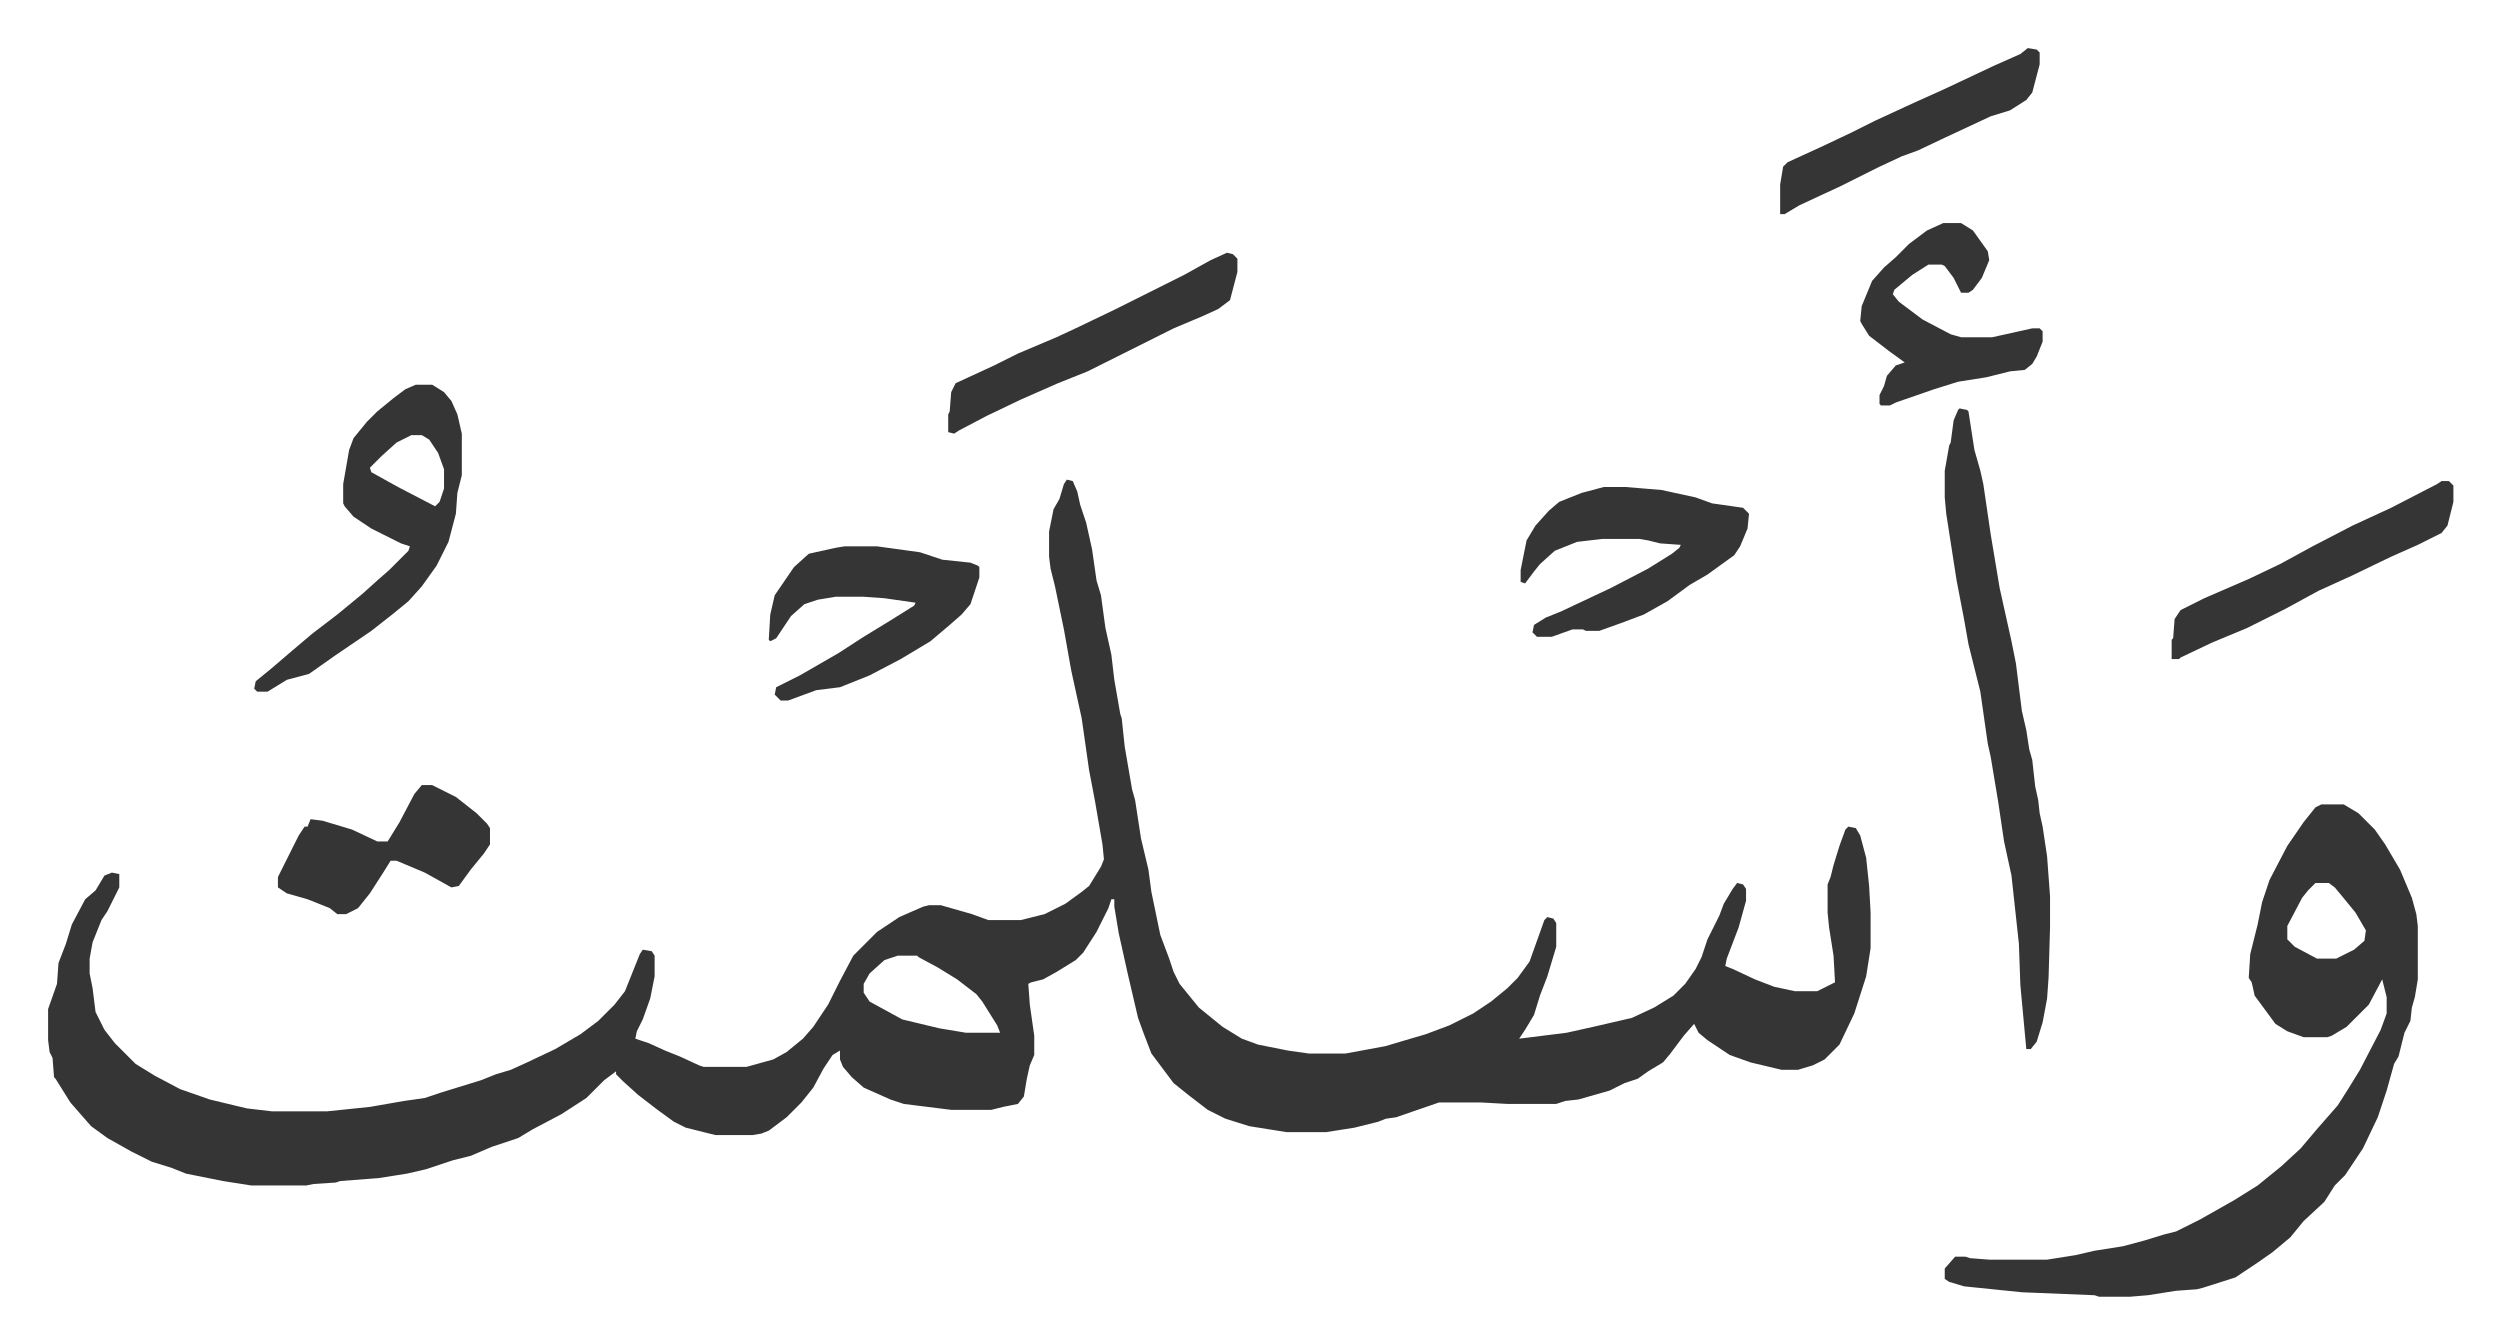
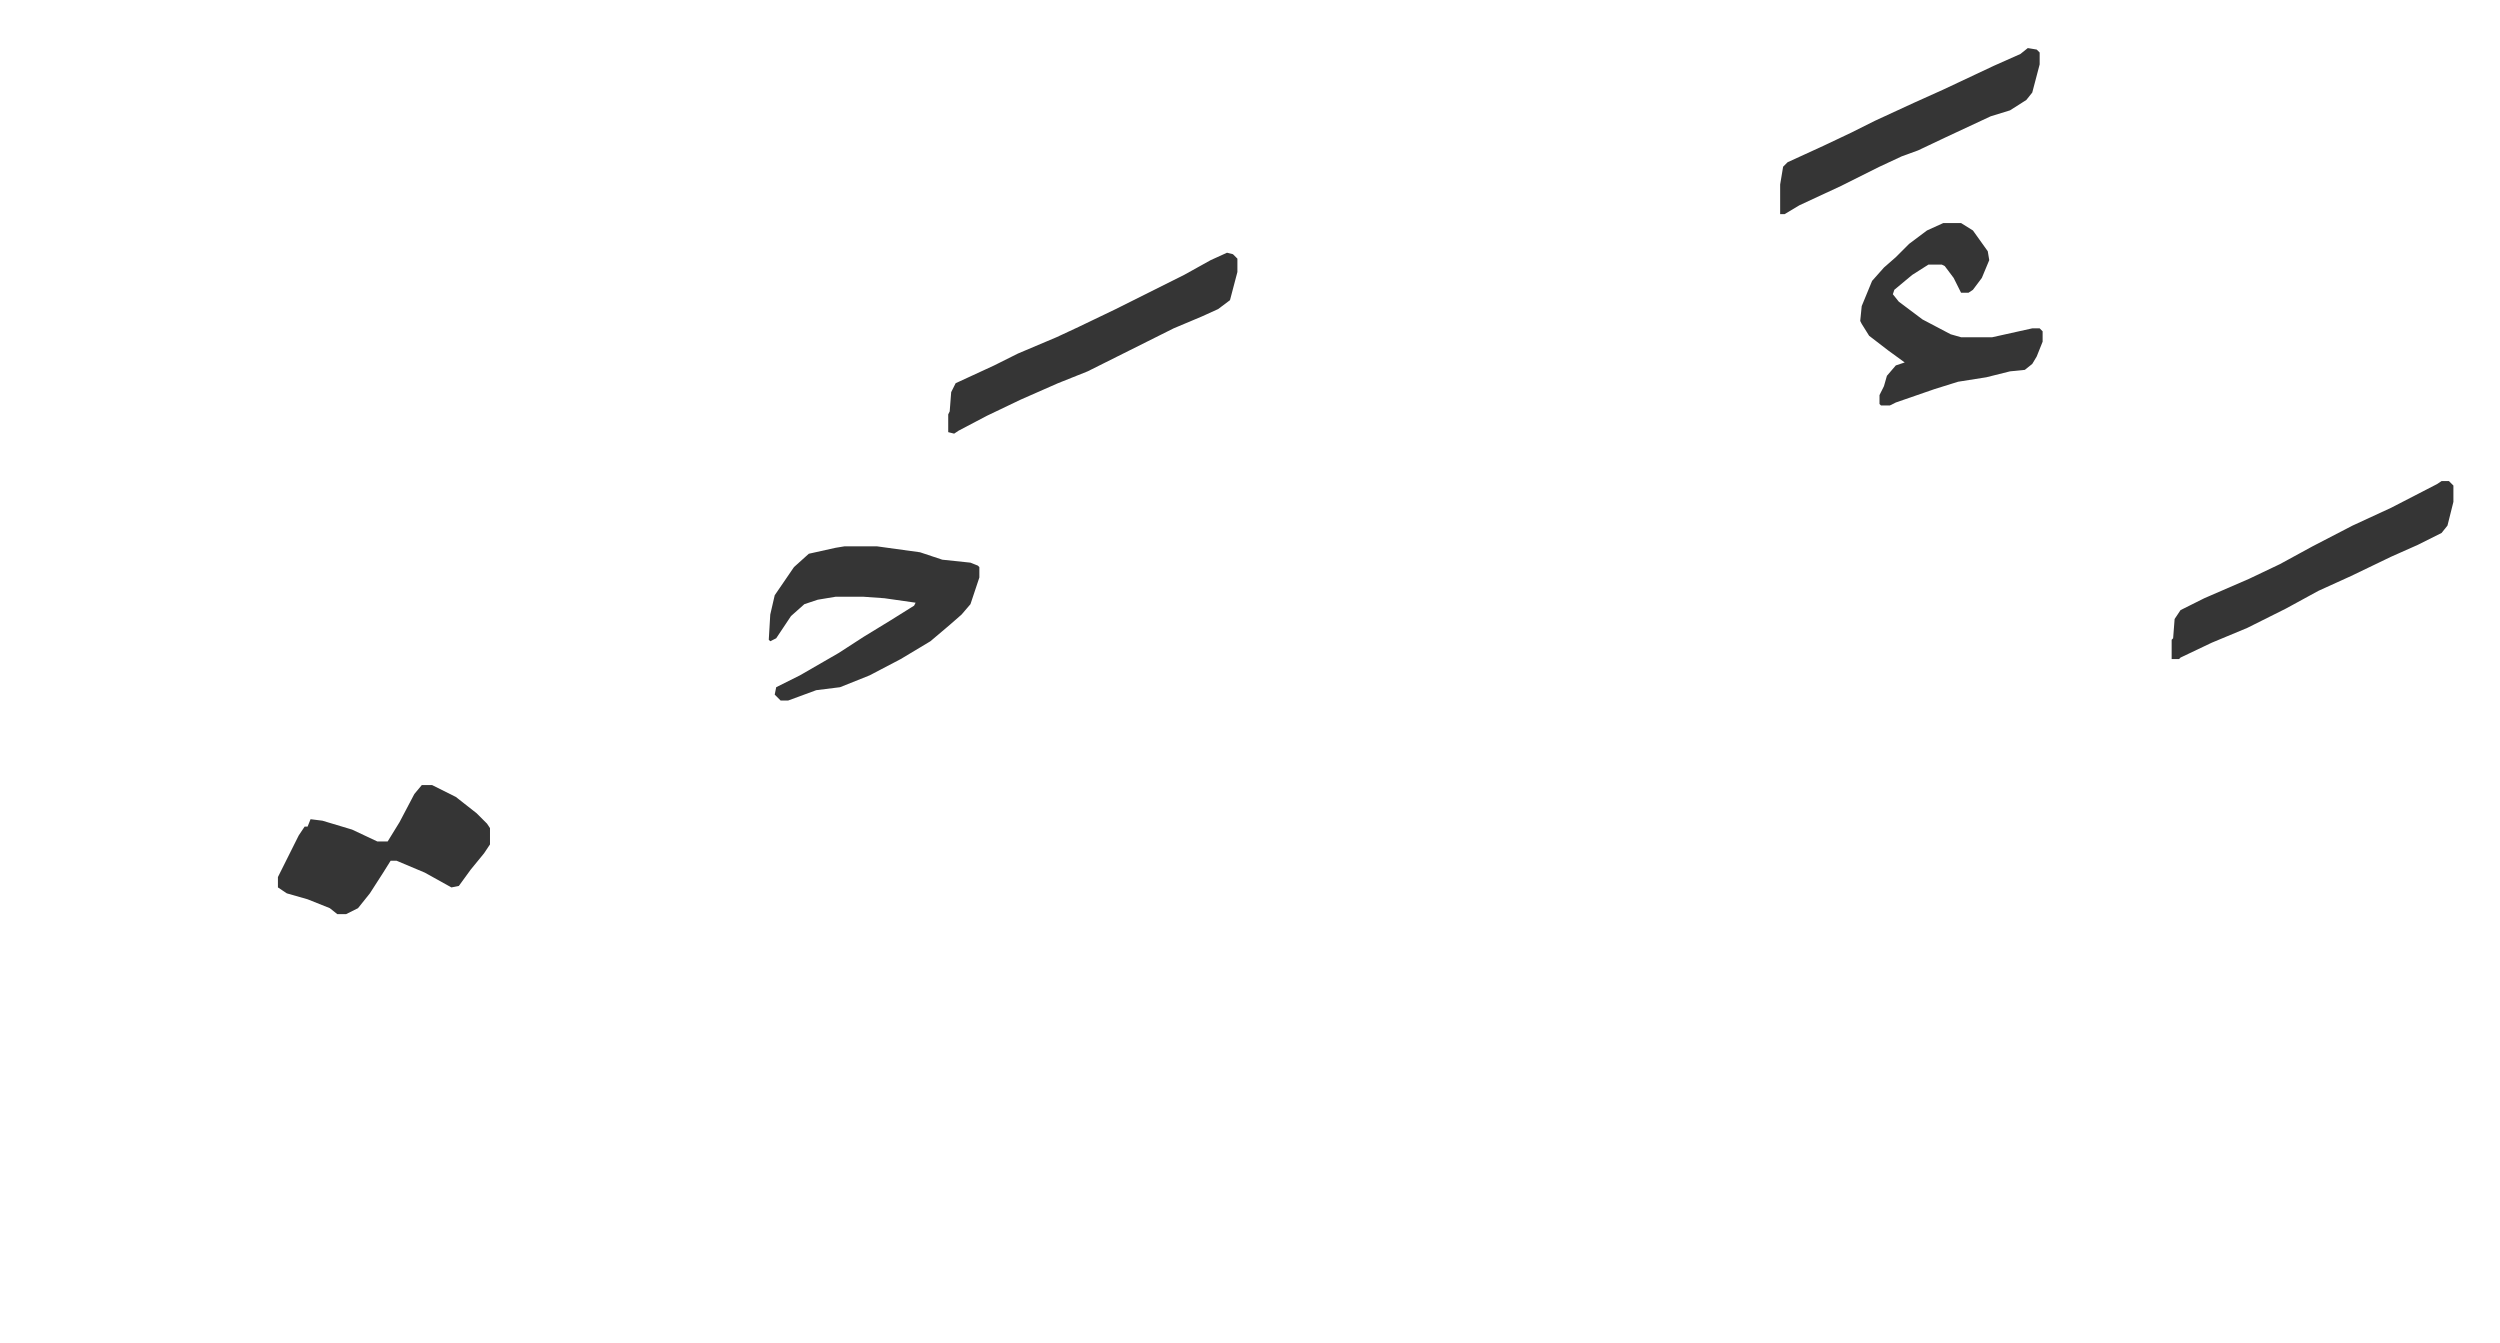
<svg xmlns="http://www.w3.org/2000/svg" role="img" viewBox="-32.42 223.58 1685.84 905.84">
-   <path fill="#353535" id="rule_normal" d="M687 547l4 1 3 7 2 9 4 12 4 18 3 21 3 10 3 22 4 18 2 17 4 23 1 3 2 19 5 29 2 7 4 26 5 21 2 15 6 29 6 16 3 9 4 8 13 16 16 13 13 8 11 4 20 4 14 2h25l27-5 10-3 17-5 16-6 16-8 12-8 11-9 7-7 8-11 5-14 5-14 2-2 4 1 2 3v16l-6 20-5 13-4 13-6 10-4 6 32-4 18-4 26-6 15-7 13-8 8-8 7-10 4-8 4-12 8-16 3-8 6-10 3-4 4 1 2 3v8l-5 18-8 21-1 5 5 2 15 7 13 5 14 3h15l8-4 4-2-1-18-3-19-1-10v-19l2-5 2-8 4-13 4-11 2-2 5 1 3 5 4 15 2 19 1 18v24l-3 19-8 25-10 21-10 10-8 4-10 3h-11l-21-5-14-5-15-10-6-5-3-6-7 8-9 12-5 6-10 6-7 5-9 3-10 5-21 6-9 1-6 2h-33l-18-1h-28l-29 10-7 1-5 2-16 4-19 3h-27l-25-4-16-5-12-6-13-10-10-8-15-20-5-13-4-11-7-30-6-27-3-18v-5h-2l-2 6-8 16-9 14-5 5-13 8-9 5-8 2-2 1 1 14 3 21v13l-3 7-2 9-2 12-4 5-10 2-8 2h-27l-32-4-9-3-18-8-8-7-6-7-2-5v-6l-5 3-6 9-7 13-8 10-10 10-12 9-5 2-6 1h-25l-20-5-8-4-11-8-13-10-10-9-5-5v-2l-8 6-12 12-17 11-19 10-10 6-18 6-14 6-12 3-18 6-13 3-19 3-26 2-3 1-15 1-5 1h-37l-19-3-25-5-10-4-13-4-14-7-16-9-11-8-7-8-7-8-10-16-1-1-1-13-2-4-1-8v-21l6-17 1-14 5-13 4-13 9-17 7-6 6-10 5-2 5 1v9l-8 16-4 6-6 15-2 11v10l2 10 2 16 6 12 7 9 14 14 13 8 17 9 20 7 25 6 17 2h37l29-3 23-4 14-2 12-4 13-4 13-4 10-4 10-3 11-5 19-9 17-10 12-9 11-11 7-9 10-25 2-3 6 1 2 3v14l-3 15-5 14-4 8-1 5 9 3 11 5 10 4 13 6 3 1h29l18-5 9-5 11-9 7-8 10-15 8-16 9-17 16-16 15-10 16-7 4-1h8l21 6 11 4h22l16-4 14-7 11-8 5-4 8-13 2-5-1-10-5-29-4-21-5-35-7-32-5-28-6-29-3-12-1-8v-17l3-15 4-7 3-10zM573 868l-9 3-10 9-4 7v6l4 6 22 12 25 6 18 3h23l-2-5-10-16-4-5-13-10-13-8-13-7-1-1zm960-102h15l10 6 11 11 7 10 10 17 8 19 3 11 1 8v36l-2 12-2 7-1 9-4 8-4 16-3 5-5 18-6 18-10 21-6 9-6 9-7 7-7 11-14 13-9 11-12 10-10 7-9 6-6 4-22 7-4 1-14 1-19 3-12 1h-21l-3-1-49-2-39-4-10-3-3-2v-7l7-8h7l3 1 13 1h39l19-3 13-3 19-3 15-4 13-4 8-2 16-8 23-13 16-10 16-13 13-12 11-13 7-8 7-8 7-11 8-13 14-27 4-11v-11l-3-12-9 17-15 15-10 6-3 1h-16l-11-4-8-5-14-19-2-9-2-3 1-16 5-20 3-15 5-15 12-23 11-16 8-10zm-4 53l-5 5-4 5-10 19v9l5 5 15 8h13l12-6 7-6 1-7-7-12-9-11-5-6-4-3zm-240-320l5 1 1 1 4 26 4 14 2 9 5 34 6 36 8 36 3 15 4 32 3 13 2 13 2 7 2 18 2 9 1 9 2 9 3 20 2 27v21l-1 34-1 14-3 16-4 13-4 5h-3l-4-43-1-28-5-46-5-23-4-27-5-30-2-9-5-35-8-32-3-17-5-26-7-45-1-11v-18l3-17 1-2 2-15 3-7zM248 483h11l8 5 5 6 4 9 3 13v28l-3 12-1 14-5 19-8 16-10 14-9 10-11 9-14 11-25 17-17 12-15 4-13 8h-7l-2-2 1-5 11-9 14-12 13-11 17-13 17-14 10-9 8-7 13-13 1-3-6-2-20-10-12-8-6-7-1-2v-13l4-23 3-8 9-11 7-7 11-9 8-6zm-3 34l-10 5-10 9-8 8 1 3 18 10 25 13 3-3 3-9v-13l-4-11-6-9-5-3zm804 35h15l24 2 23 5 11 4 21 3 4 4-1 10-5 12-4 6-18 13-12 7-15 11-16 9-16 6-14 5h-9l-2-1h-7l-14 5h-10l-3-3 1-5 8-5 10-4 34-16 25-13 16-10 5-4 1-2-14-1-8-2-6-1h-25l-17 2-15 6-10 9-4 5-6 8-3-1v-8l4-20 6-10 9-10 7-6 15-6z" />
  <path fill="#353535" id="rule_normal" d="M537 592h22l29 4 15 5 19 2 5 2 1 1v7l-6 18-6 7-8 7-13 11-20 12-21 11-20 8-16 2-19 7h-5l-4-4 1-5 16-8 26-15 17-11 18-11 16-10 1-2-21-3-14-1h-19l-12 2-9 3-9 8-10 15-4 2-1-1 1-17 3-13 13-19 10-9 18-4zm741-218h12l8 5 10 14 1 6-5 12-6 8-3 2h-5l-5-10-6-8-2-1h-9l-11 7-12 10-1 3 4 5 16 12 19 10 7 2h21l27-6h5l2 2v7l-4 10-3 5-5 4-10 1-16 4-19 3-16 5-26 9-4 2h-6l-1-1v-6l3-6 2-7 6-7 6-2-11-8-13-10-5-8-1-2 1-10 7-17 8-9 8-7 9-9 12-9zM252 753h7l16 8 14 11 7 7 2 3v11l-4 6-9 11-8 11-5 1-18-10-19-8h-4l-5 8-9 14-8 10-8 4h-6l-5-4-15-6-14-4-6-4v-7l6-12 8-16 4-6h2l2-5 8 1 20 6 17 8h7l8-13 10-19zm543-359l4 1 3 3v9l-5 19-8 6-11 5-19 8-58 29-20 8-25 11-23 11-19 10-3 2-4-1v-12l1-2 1-13 3-6 26-12 16-8 26-11 15-7 25-12 46-23 18-10zm819 154h5l3 3v11l-4 16-4 5-16 8-18 8-27 13-22 10-22 12-26 13-24 10-21 10-1 1h-5v-13l1-1 1-13 4-6 16-8 30-13 21-10 22-12 27-14 26-12 31-16zm-279-292l6 1 2 2v8l-5 19-4 5-11 7-13 4-30 14-19 9-11 4-15 7-26 13-28 13-10 6h-3v-20l2-12 3-3 24-11 19-9 16-8 26-12 20-9 34-16 18-8z" />
</svg>